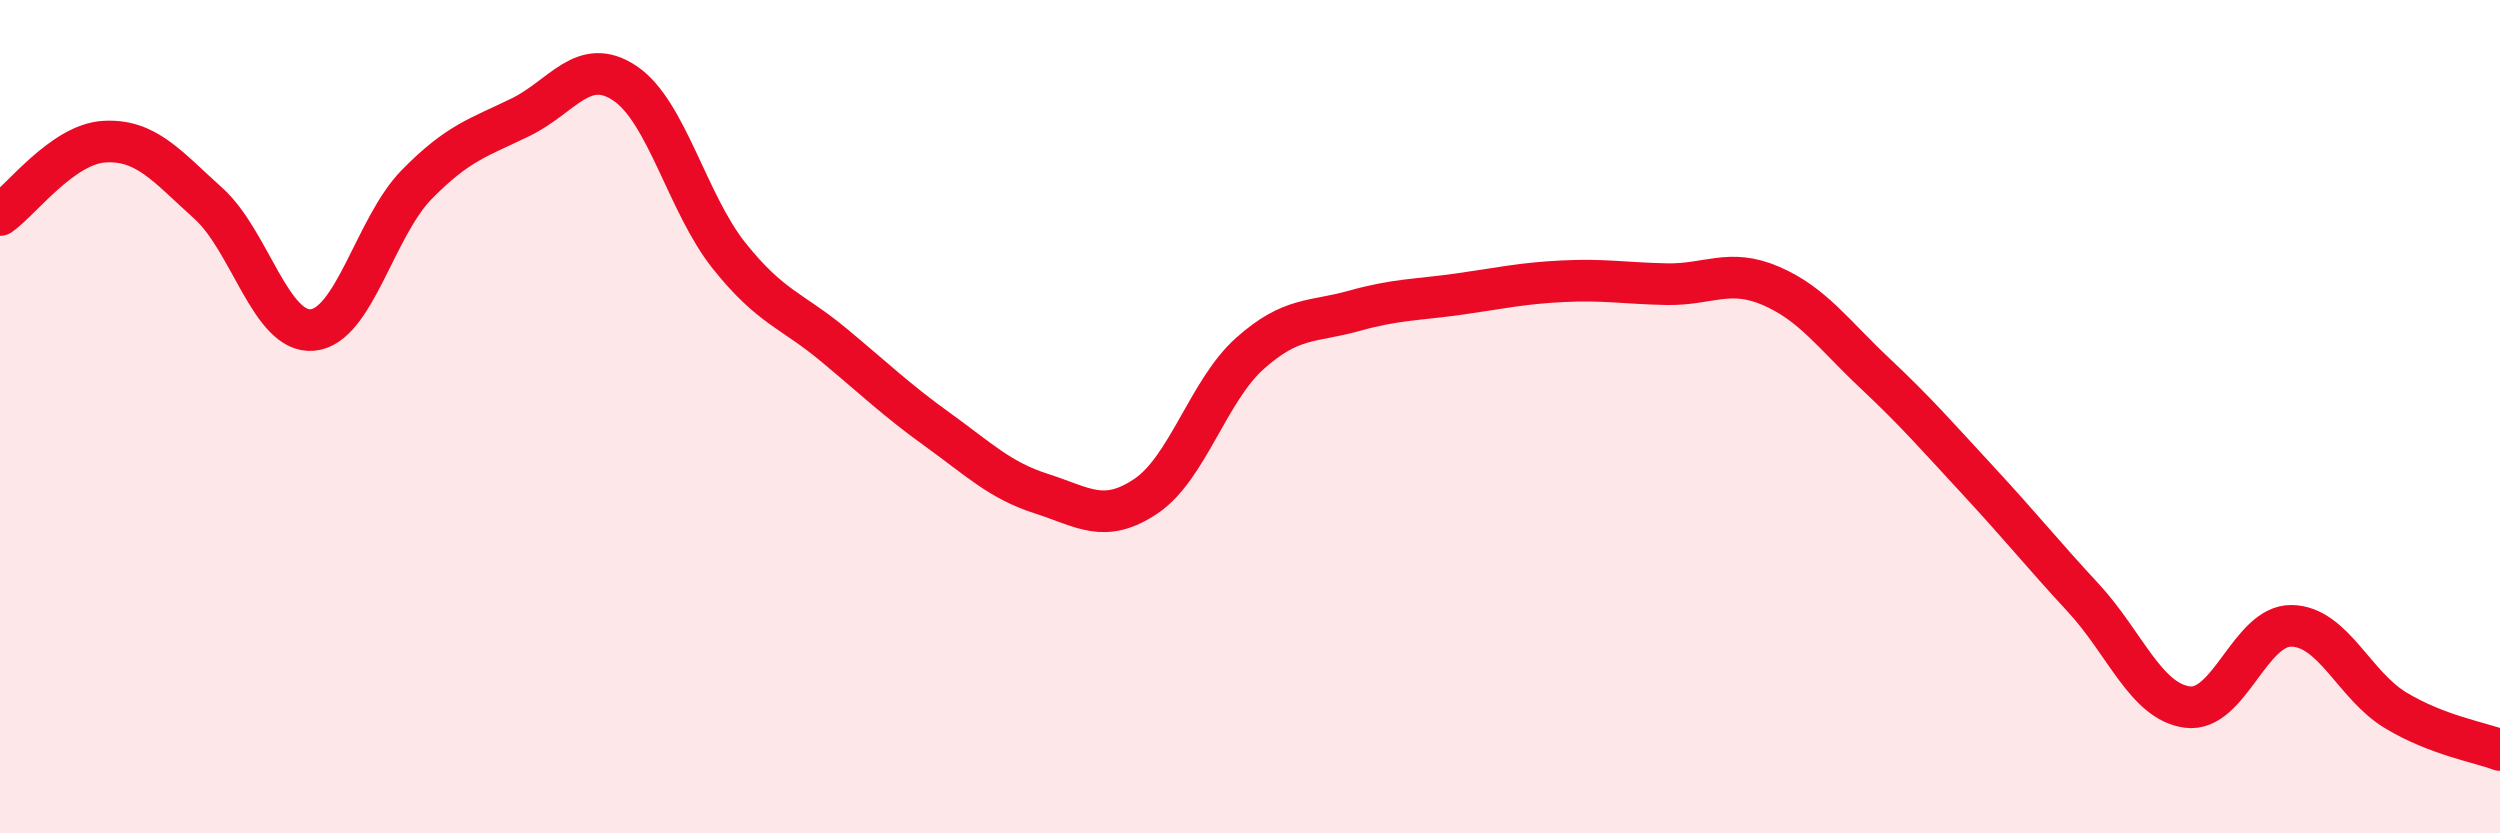
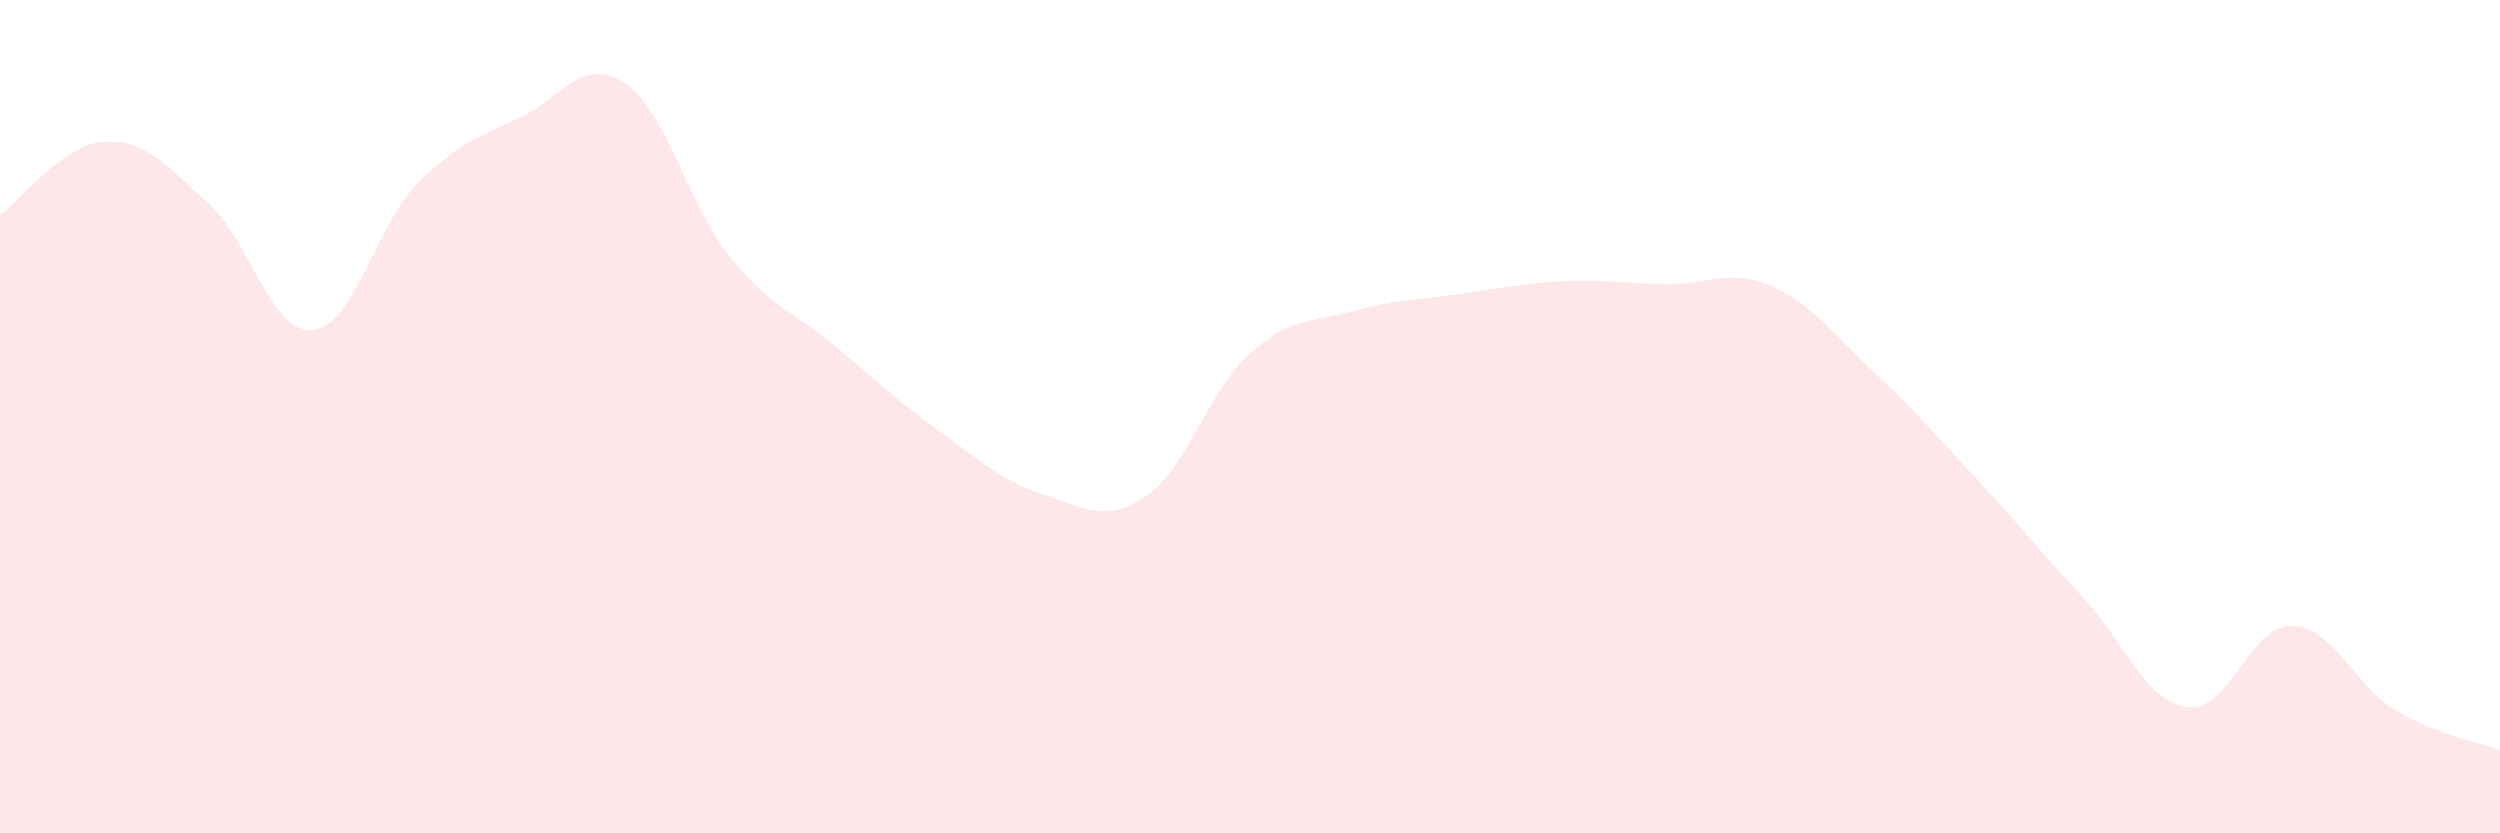
<svg xmlns="http://www.w3.org/2000/svg" width="60" height="20" viewBox="0 0 60 20">
  <path d="M 0,5.16 C 0.5,4.81 1.5,3.46 2.5,3.4 C 3.5,3.34 4,3.98 5,4.88 C 6,5.78 6.5,8.01 7.5,7.92 C 8.5,7.83 9,5.45 10,4.43 C 11,3.41 11.5,3.3 12.5,2.81 C 13.5,2.32 14,1.33 15,2 C 16,2.67 16.5,4.89 17.5,6.14 C 18.5,7.39 19,7.44 20,8.27 C 21,9.1 21.5,9.59 22.5,10.31 C 23.5,11.03 24,11.53 25,11.85 C 26,12.17 26.5,12.58 27.5,11.91 C 28.5,11.24 29,9.37 30,8.48 C 31,7.59 31.5,7.74 32.5,7.46 C 33.5,7.18 34,7.2 35,7.06 C 36,6.92 36.5,6.8 37.5,6.75 C 38.5,6.7 39,6.8 40,6.82 C 41,6.84 41.5,6.43 42.5,6.86 C 43.5,7.29 44,8.02 45,8.96 C 46,9.9 46.5,10.48 47.5,11.56 C 48.5,12.64 49,13.27 50,14.35 C 51,15.43 51.5,16.84 52.5,16.97 C 53.5,17.1 54,15 55,15.02 C 56,15.04 56.5,16.45 57.5,17.05 C 58.5,17.65 59.5,17.81 60,18L60 20L0 20Z" fill="#EB0A25" opacity="0.1" stroke-linecap="round" stroke-linejoin="round" />
-   <path d="M 0,5.16 C 0.5,4.81 1.5,3.46 2.5,3.4 C 3.5,3.34 4,3.98 5,4.88 C 6,5.78 6.5,8.01 7.5,7.92 C 8.5,7.83 9,5.45 10,4.43 C 11,3.41 11.5,3.3 12.5,2.81 C 13.5,2.32 14,1.33 15,2 C 16,2.67 16.5,4.89 17.5,6.14 C 18.5,7.39 19,7.44 20,8.27 C 21,9.1 21.5,9.59 22.5,10.31 C 23.5,11.03 24,11.53 25,11.85 C 26,12.17 26.5,12.58 27.5,11.91 C 28.5,11.24 29,9.37 30,8.48 C 31,7.59 31.5,7.74 32.5,7.46 C 33.5,7.18 34,7.2 35,7.06 C 36,6.92 36.5,6.8 37.5,6.75 C 38.5,6.7 39,6.8 40,6.82 C 41,6.84 41.5,6.43 42.5,6.86 C 43.5,7.29 44,8.02 45,8.96 C 46,9.9 46.5,10.48 47.5,11.56 C 48.5,12.64 49,13.27 50,14.35 C 51,15.43 51.5,16.84 52.5,16.97 C 53.5,17.1 54,15 55,15.02 C 56,15.04 56.5,16.45 57.5,17.05 C 58.5,17.65 59.5,17.81 60,18" stroke="#EB0A25" stroke-width="1" fill="none" stroke-linecap="round" stroke-linejoin="round" />
</svg>